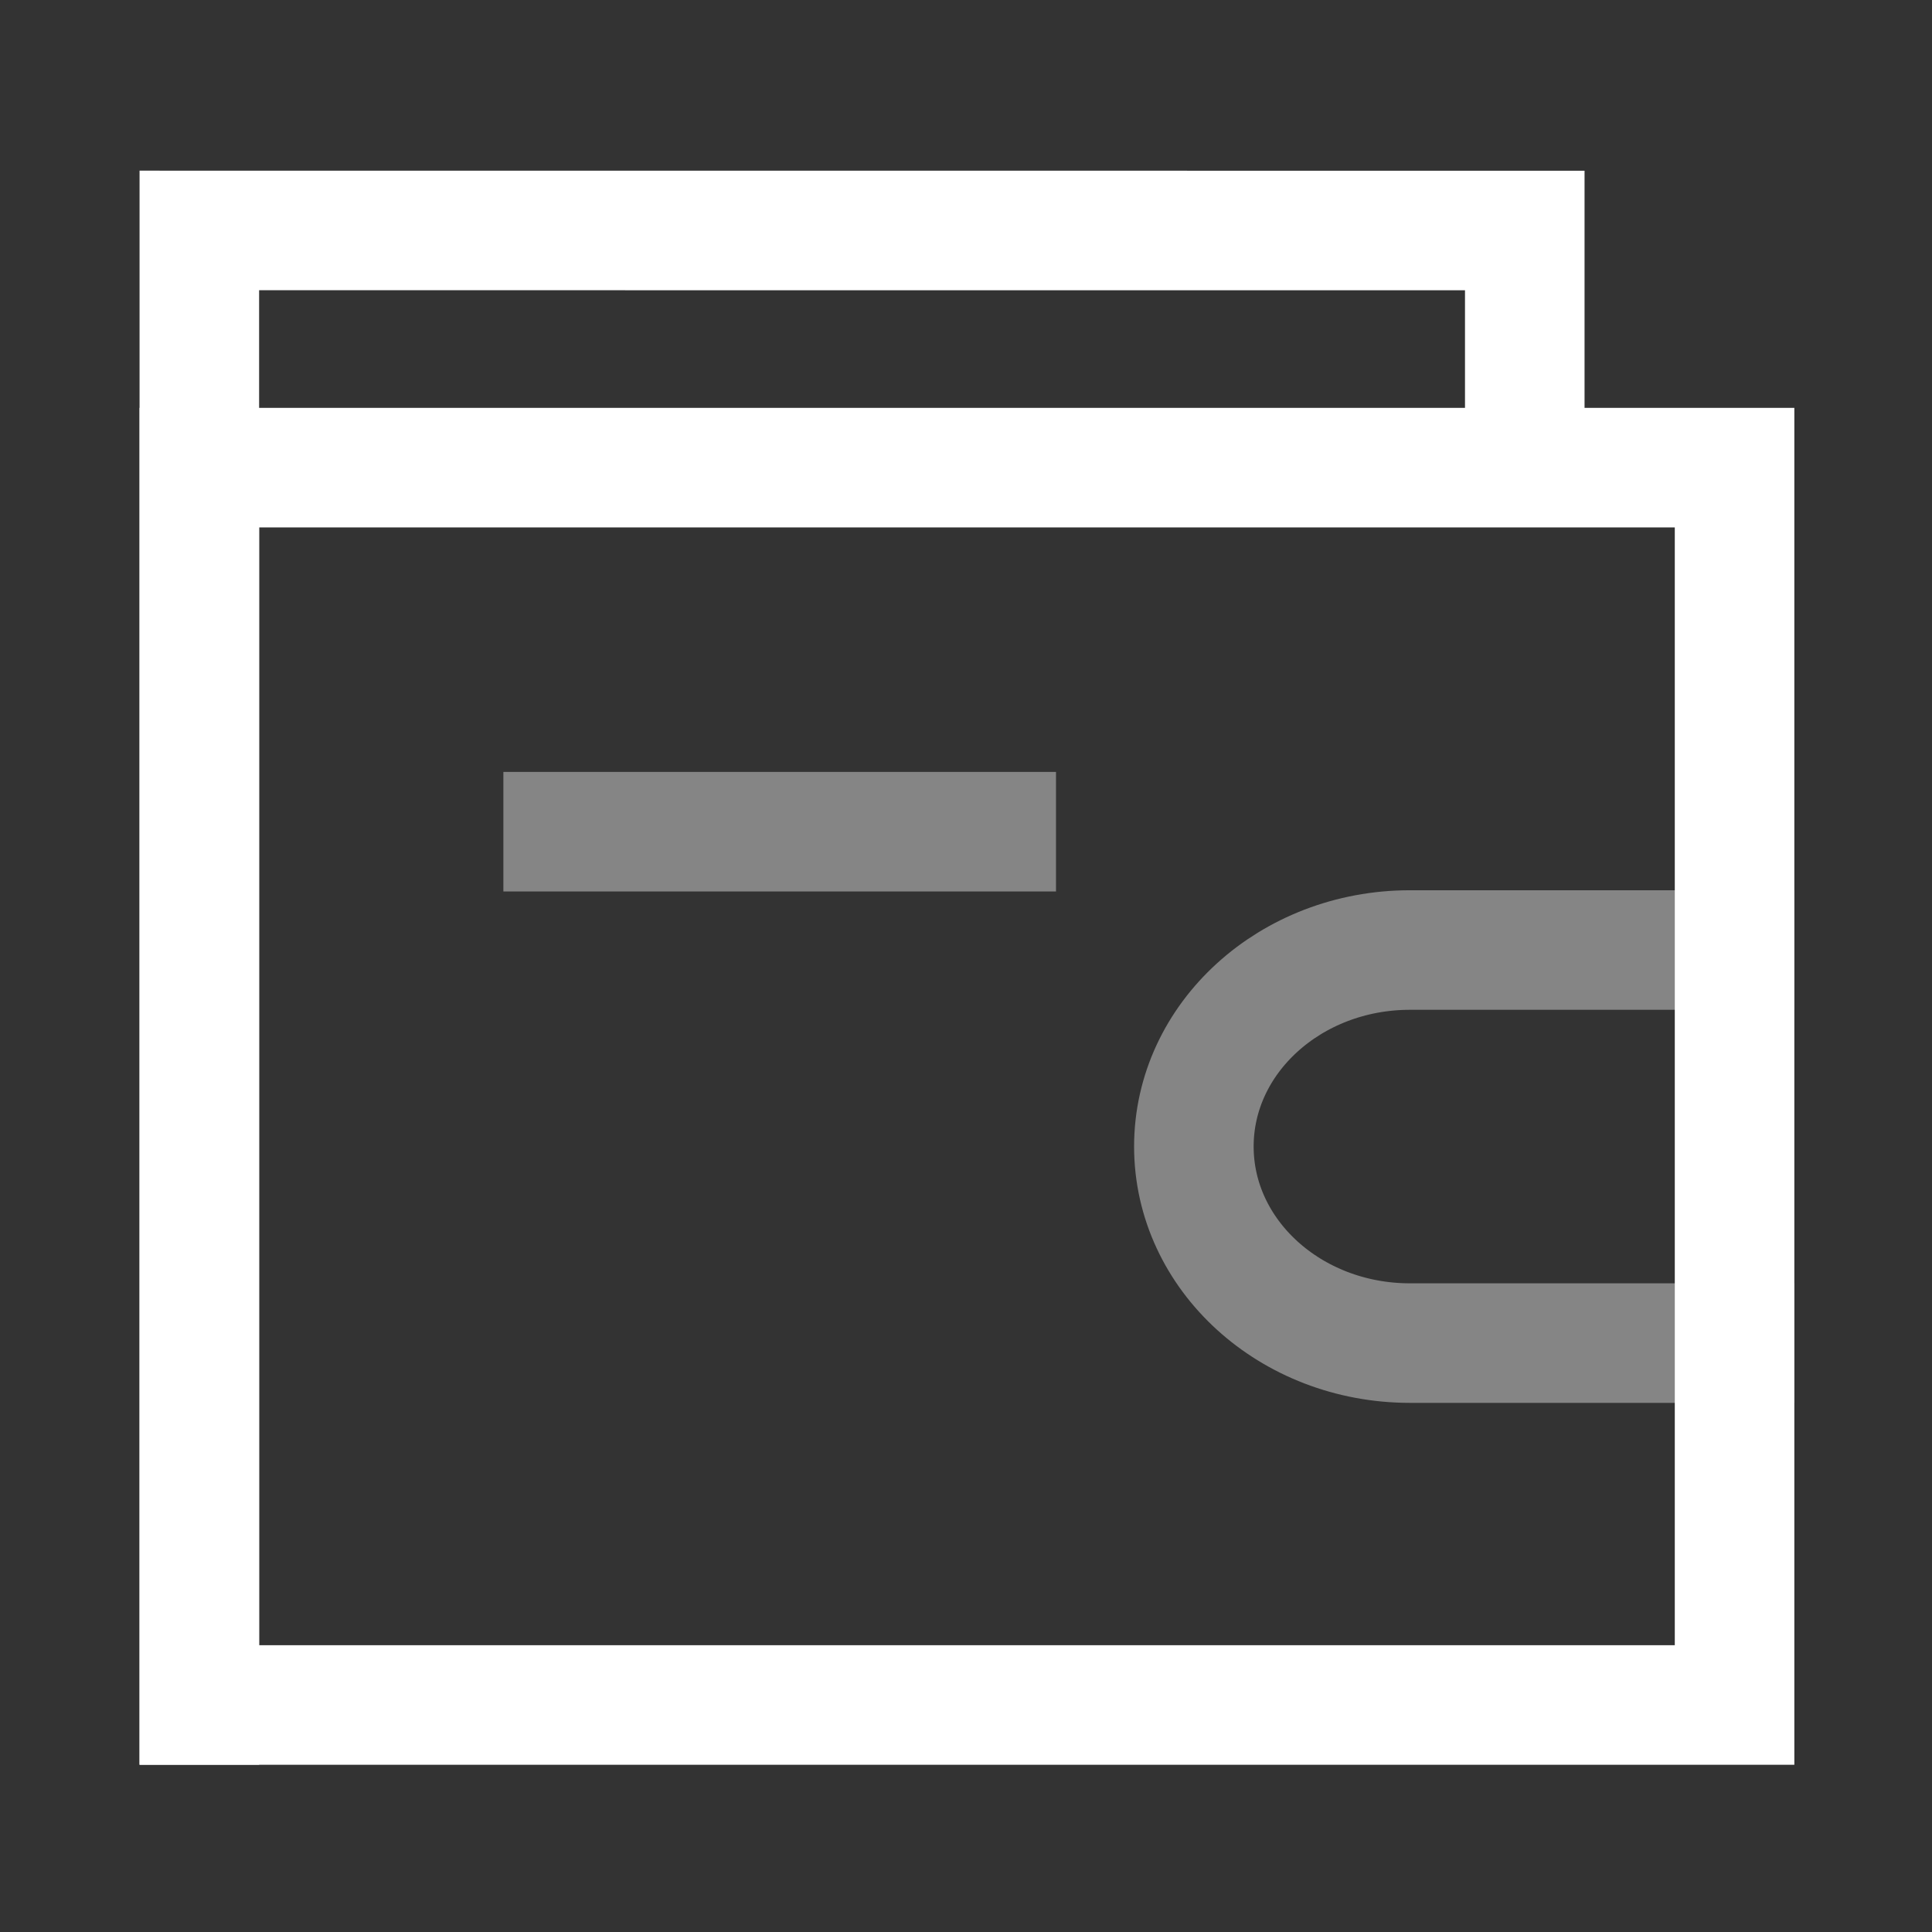
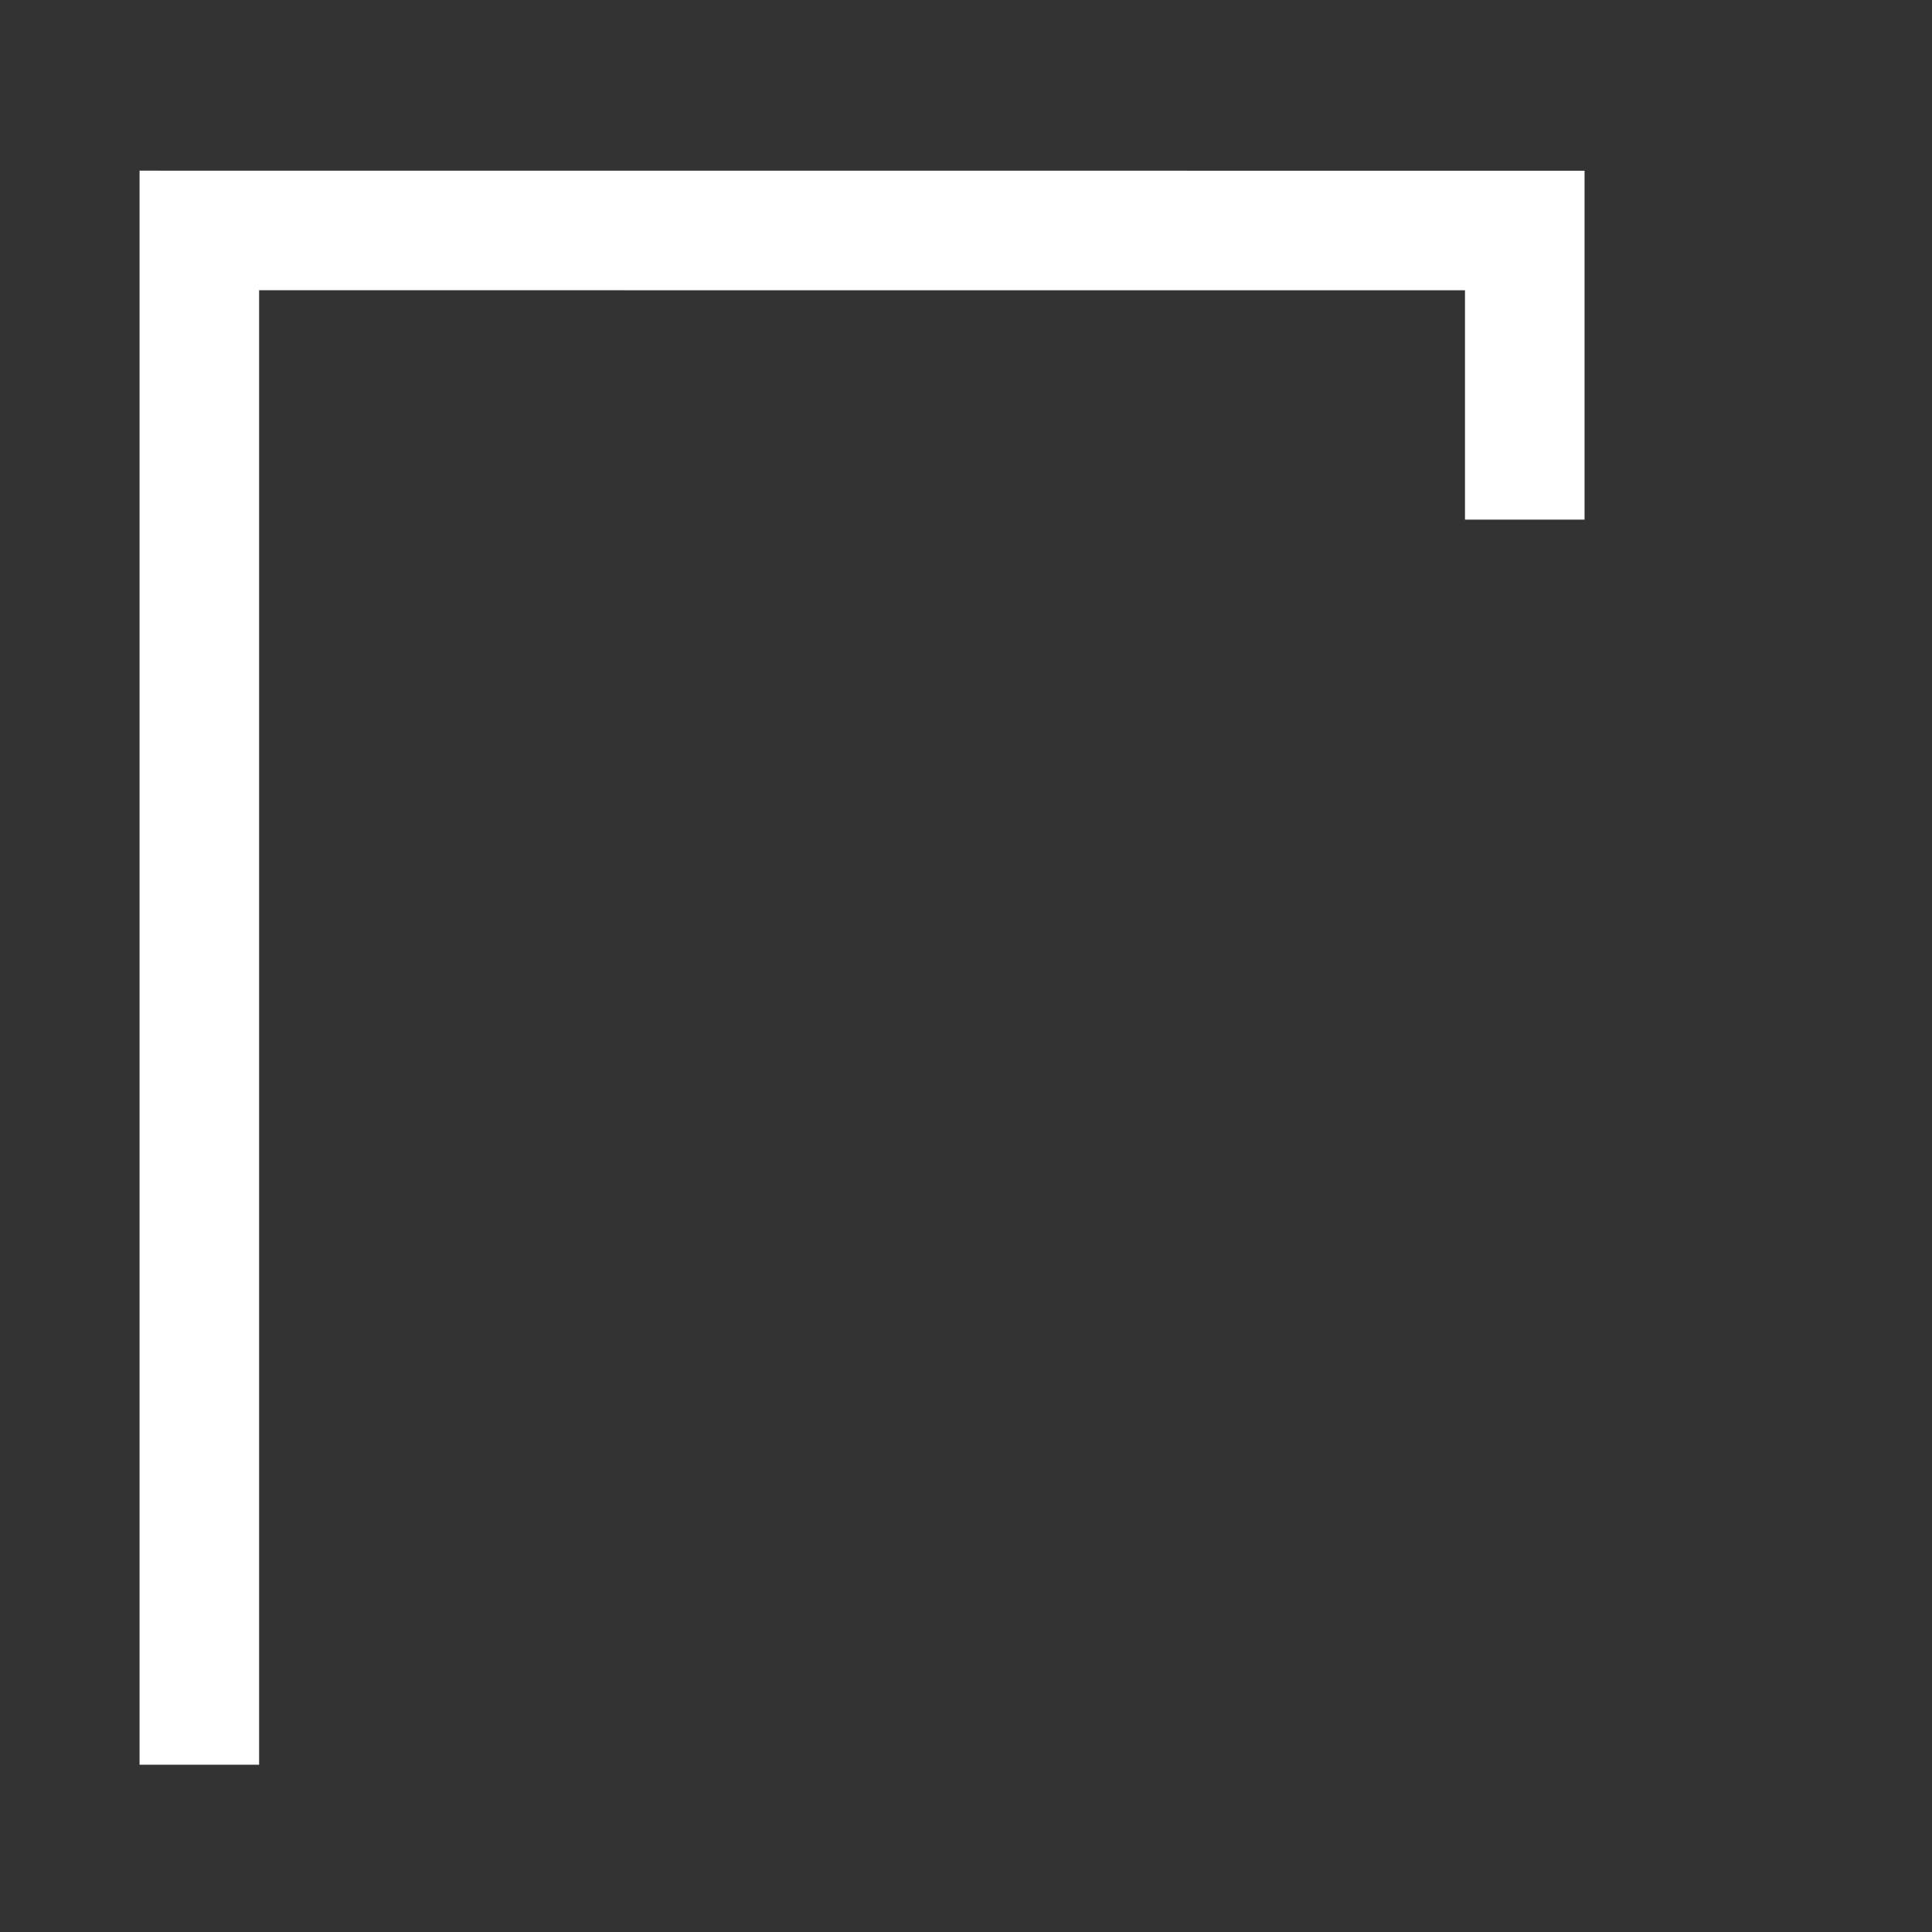
<svg xmlns="http://www.w3.org/2000/svg" width="142" height="142" viewBox="0 0 142 142" fill="none">
  <rect x="0" y="0" width="142" height="142" fill="#333333" stroke="none" />
-   <path opacity="0.4" d="M127.488 98.716H103.62C94.856 98.711 87.753 92.249 87.748 84.271C87.748 76.293 94.856 69.831 103.62 69.826H127.488" stroke="white" stroke-width="8.787" stroke-linecap="square" />
-   <path fill-rule="evenodd" clip-rule="evenodd" d="M14.651 34.371H127.489V125.315H14.651V34.371Z" stroke="white" stroke-width="8.787" stroke-linecap="square" />
  <path d="M112.069 33.797V16.942L14.651 16.937V125.312" stroke="white" stroke-width="8.787" stroke-linecap="square" />
-   <path opacity="0.4" d="M41.391 61.129H73.222" stroke="white" stroke-width="8.787" stroke-linecap="square" />
</svg>